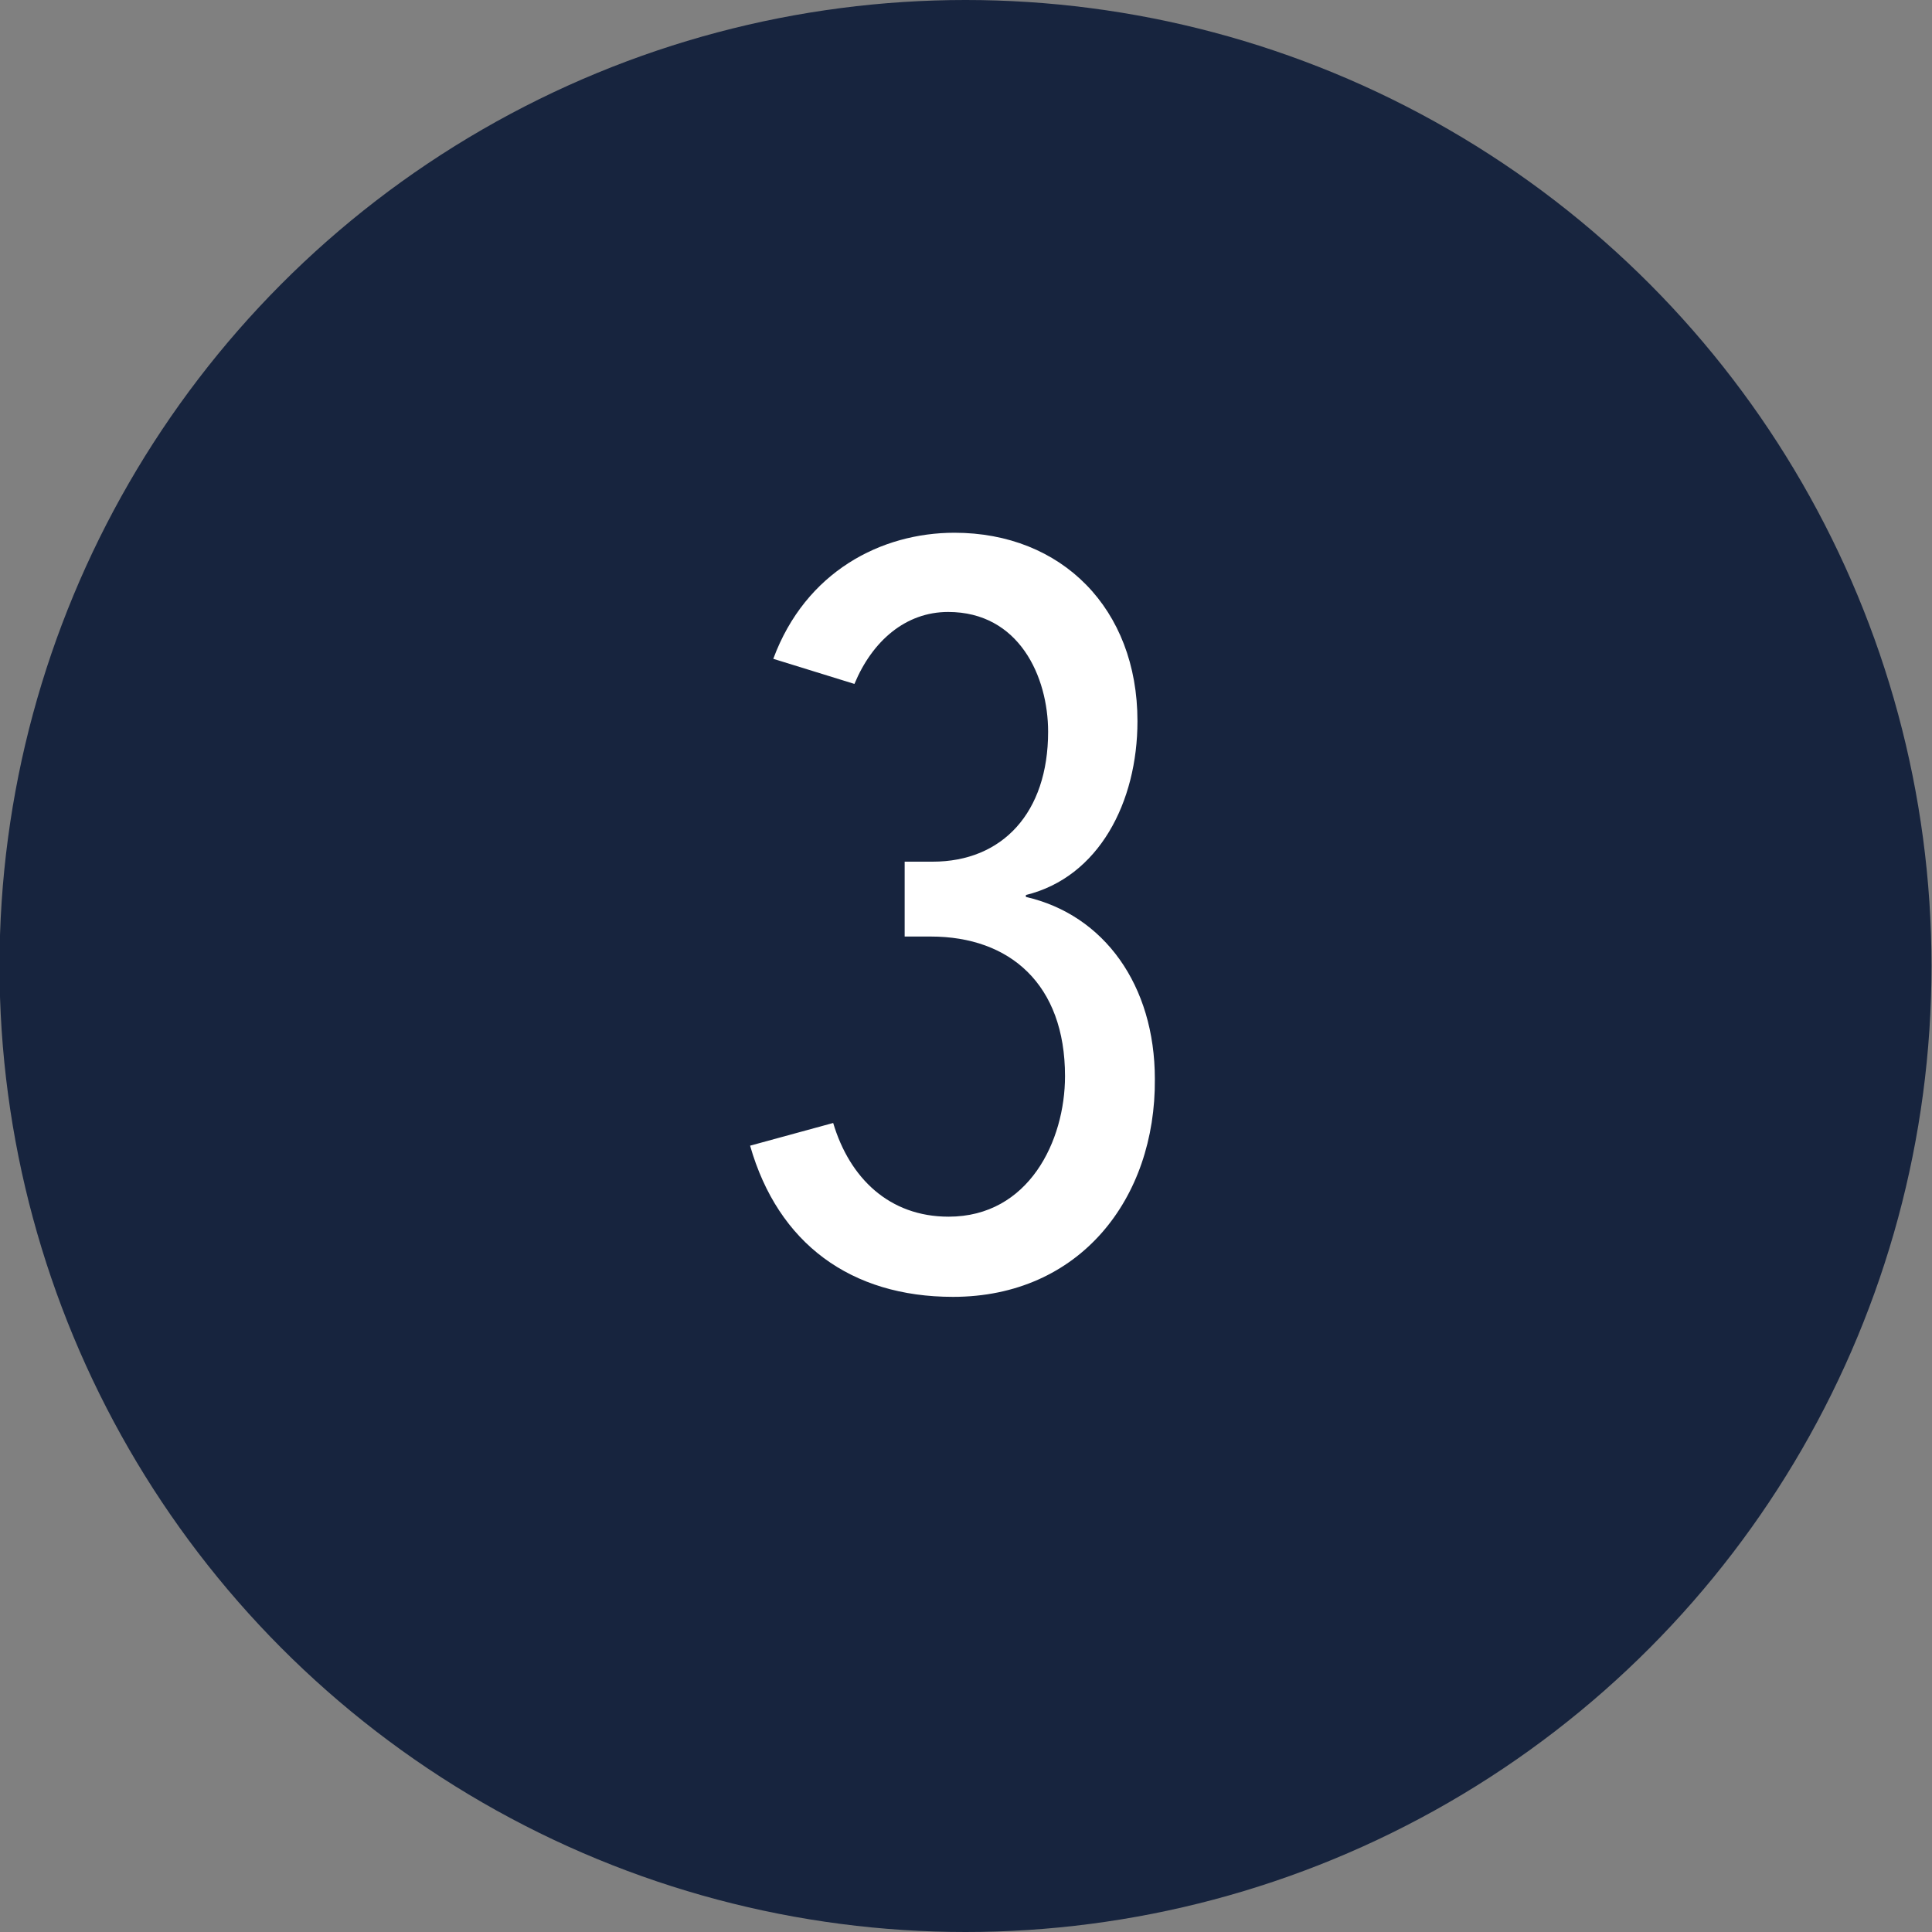
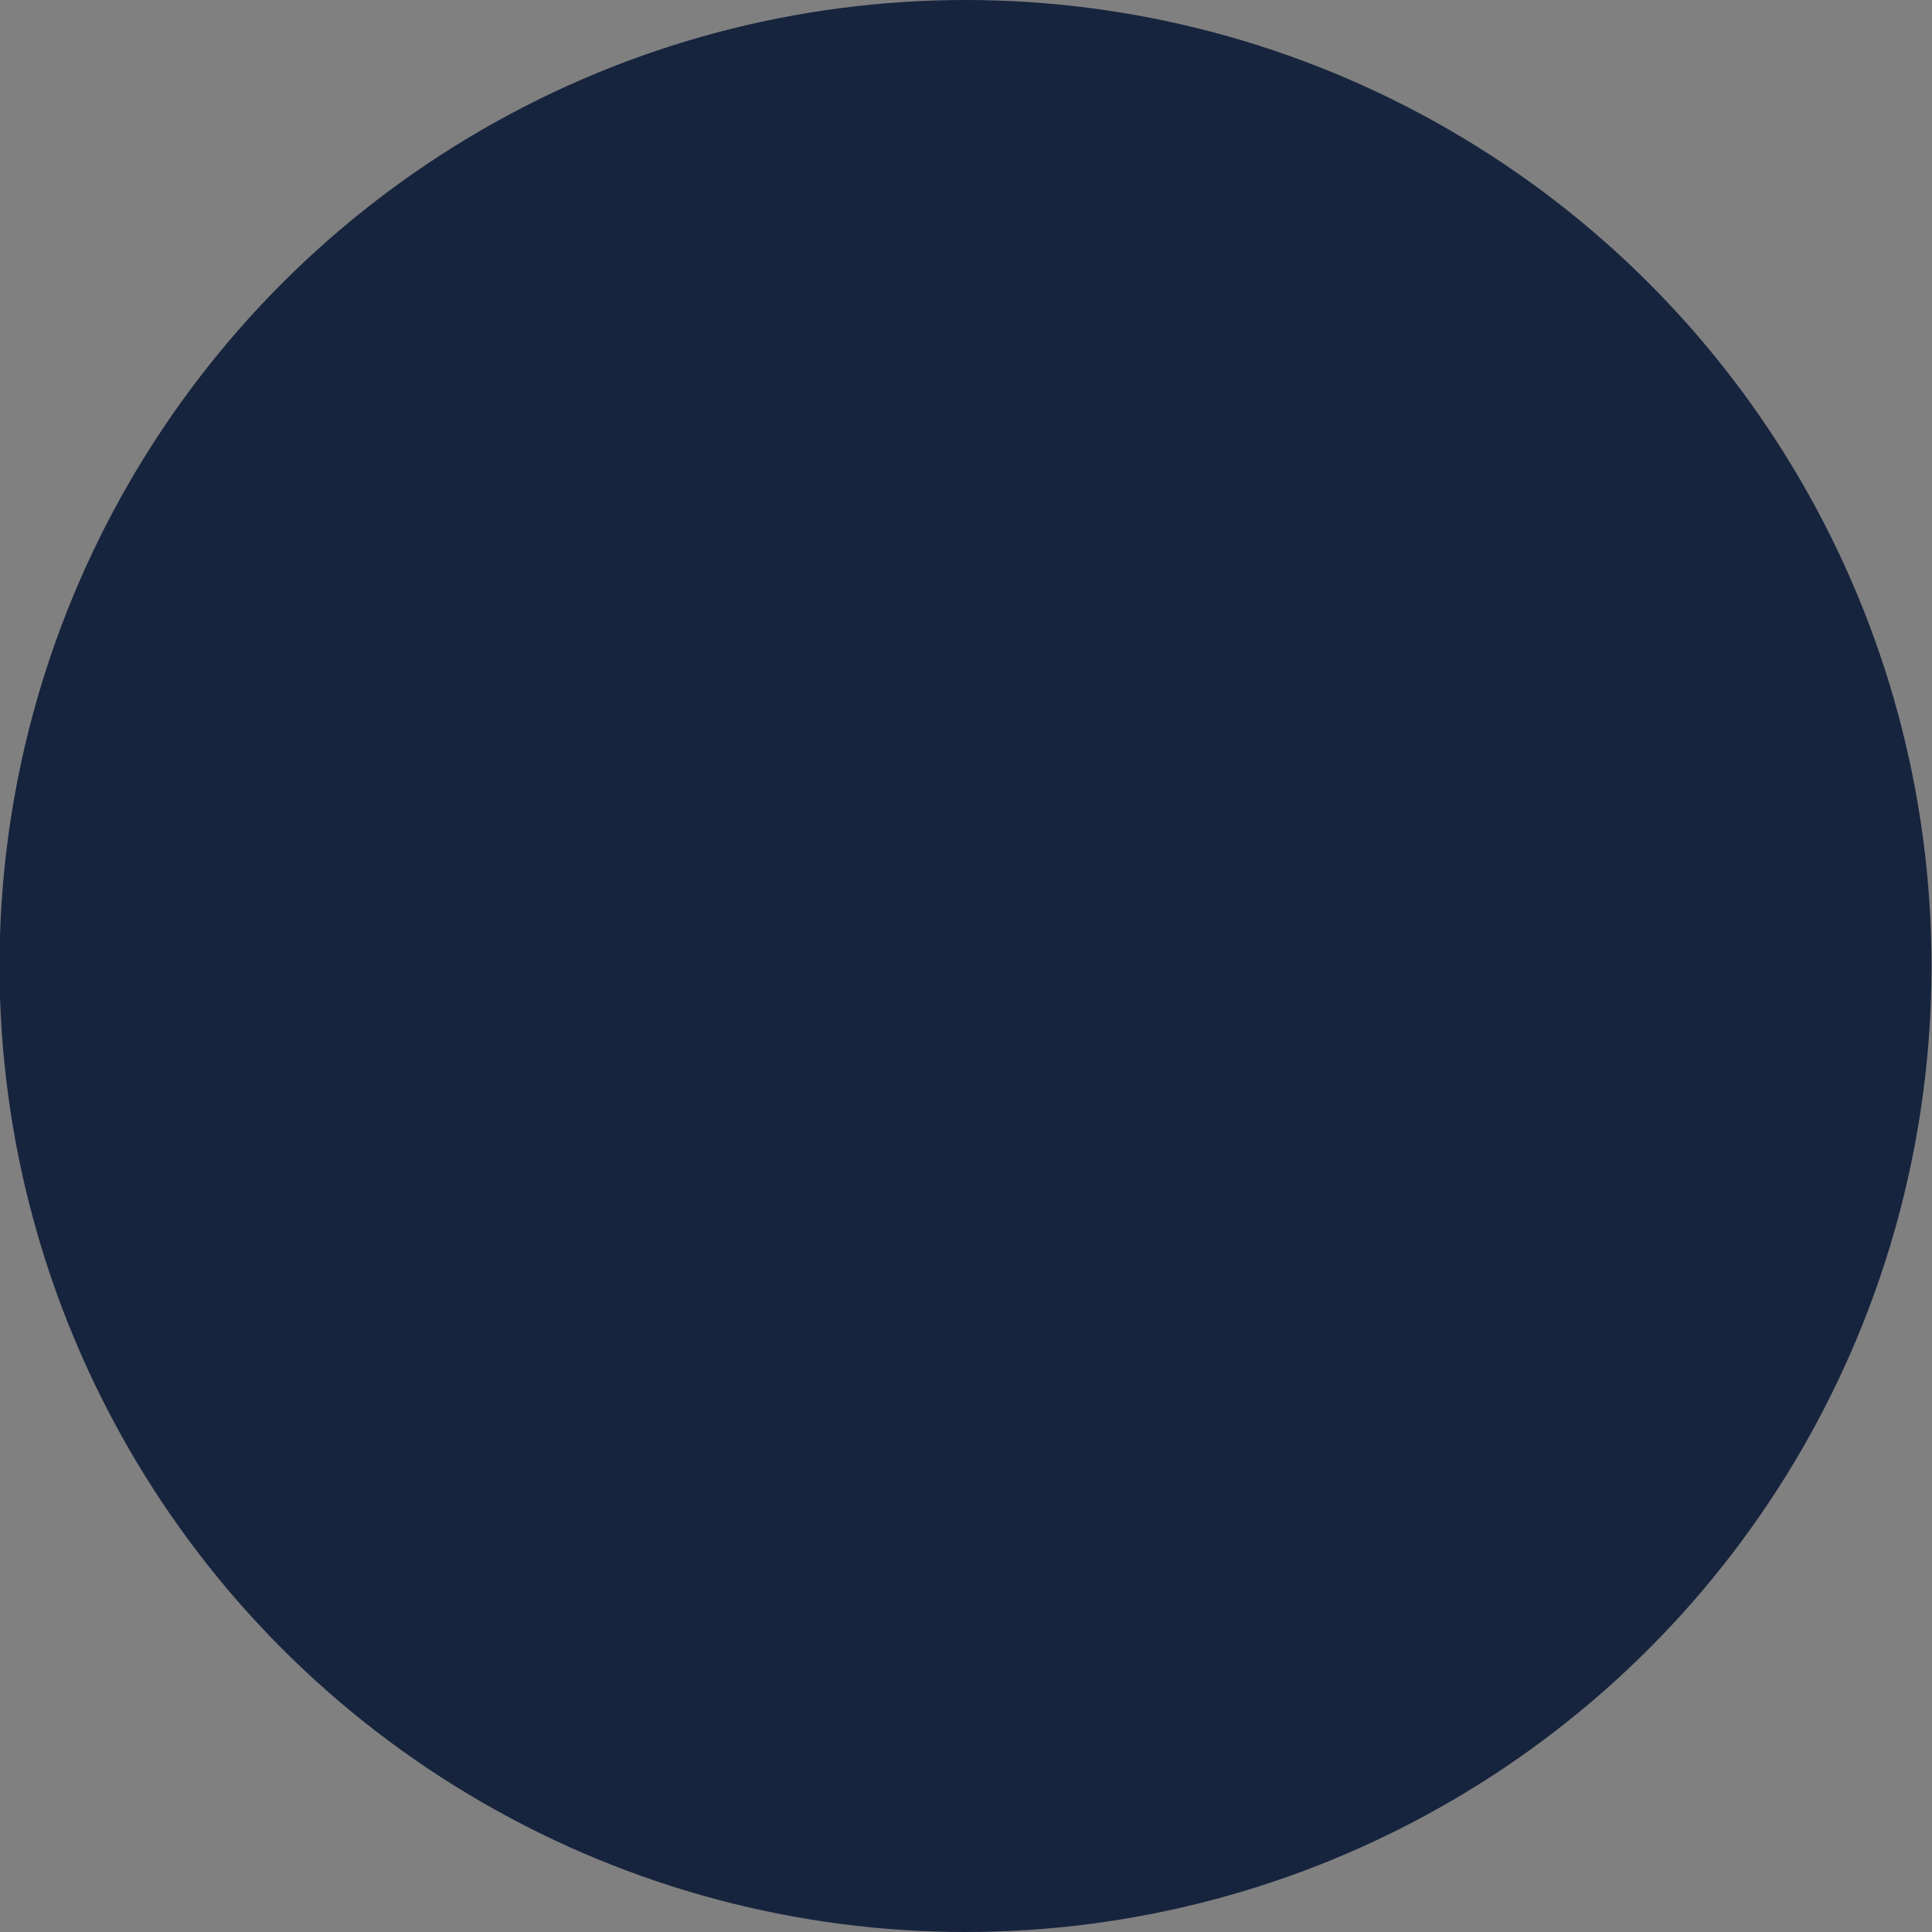
<svg xmlns="http://www.w3.org/2000/svg" version="1.1" id="Layer_1" x="0px" y="0px" viewBox="0 0 400 400" enable-background="new 0 0 400 400" xml:space="preserve">
  <rect x="0" y="0" width="400" height="400" fill="#808080" stroke="none" />
  <circle fill="#17243E" cx="199.9" cy="200" r="200" />
-   <path fill="#FFFFFF" d="M197.3,268.5c-21.1,0-36.2-11-42-31.3l17.2-4.7c3.4,11.4,11.6,19.4,23.9,19.4c16.6,0,24.1-15.7,24.1-29.1  c0-19-11.4-28.9-27.8-28.9h-5.4v-15.5h5.8c14.4,0,23.9-10.1,23.9-26.9c0-11.4-6-24.8-20.7-24.8c-8.8,0-15.7,6-19.4,14.9l-16.8-5.2  c6.7-18.1,22.4-26.1,37.5-26.1c22.2,0,37.9,15.7,37.9,39c0,16.8-8,32.3-23.1,36v0.4c16.2,3.7,26.7,18.3,26.7,37.7  C239.3,248.1,223.6,268.5,197.3,268.5z" />
</svg>